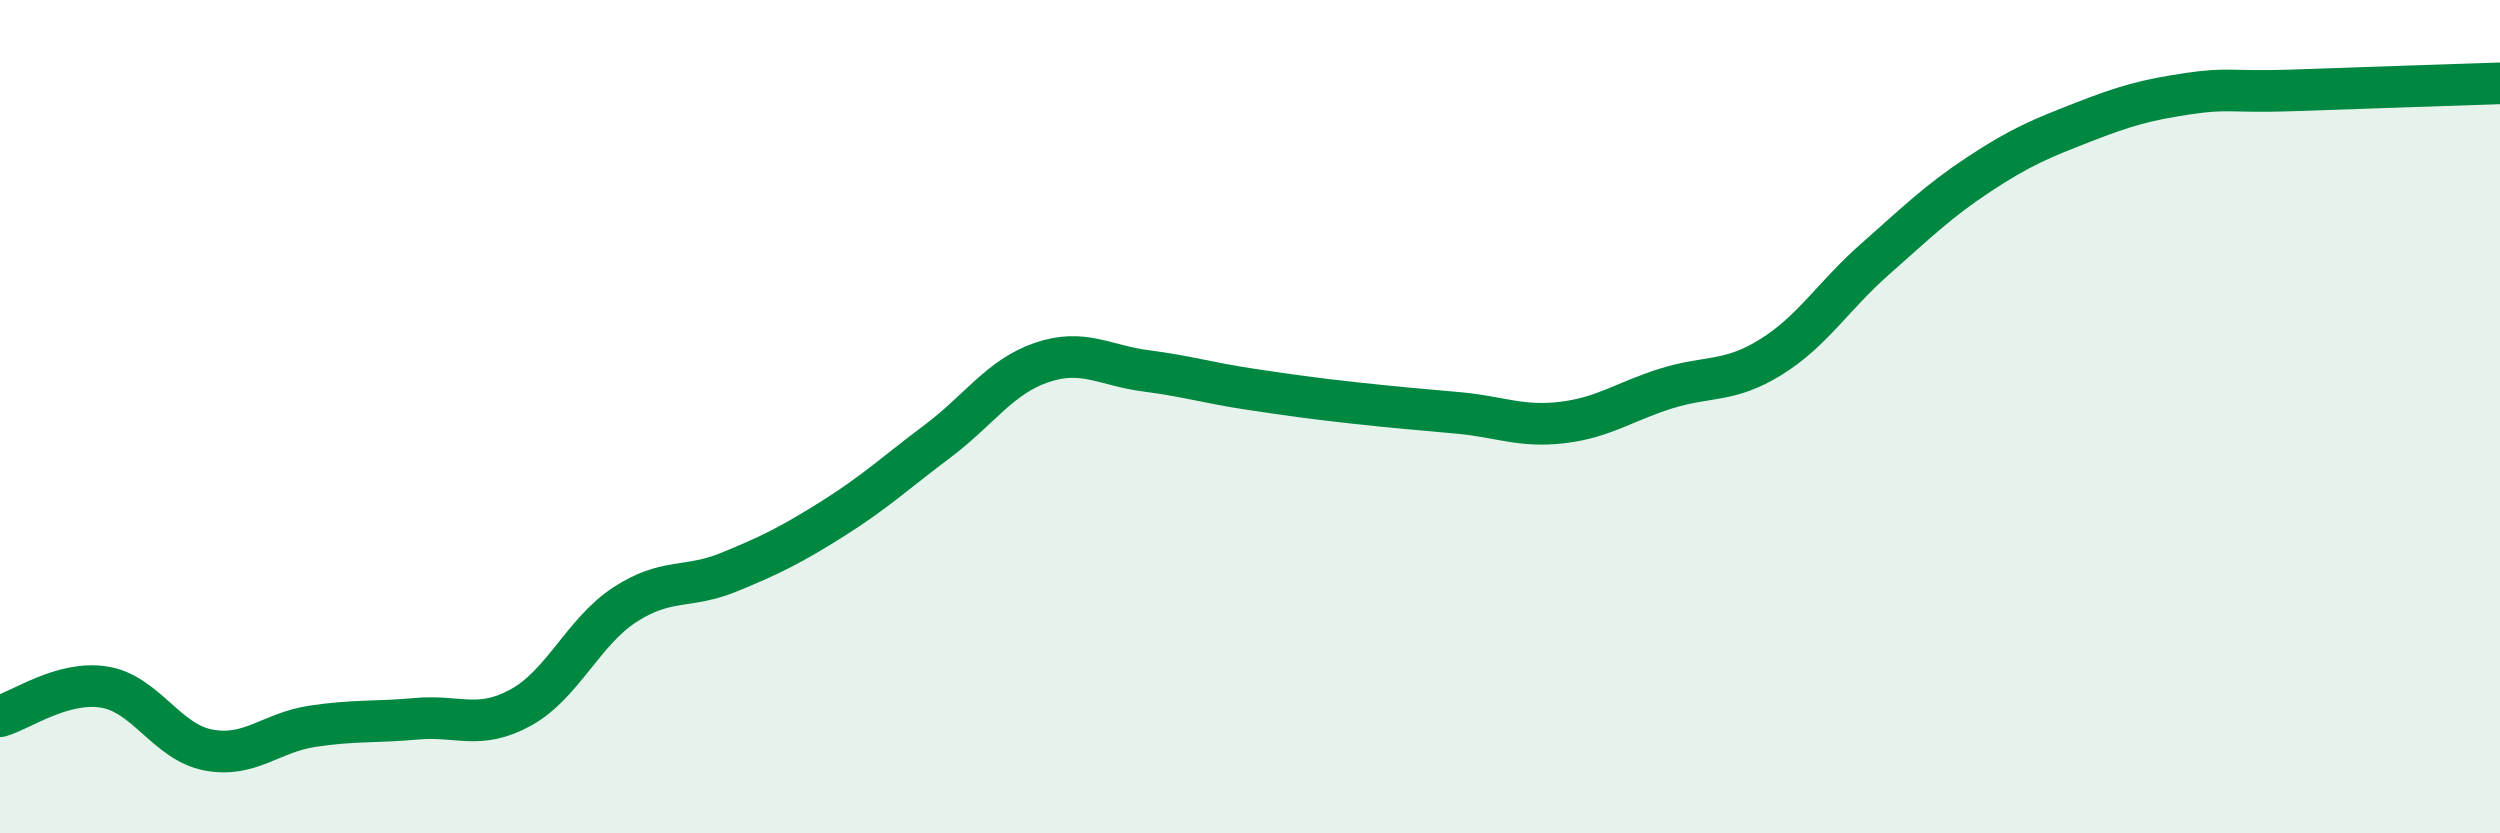
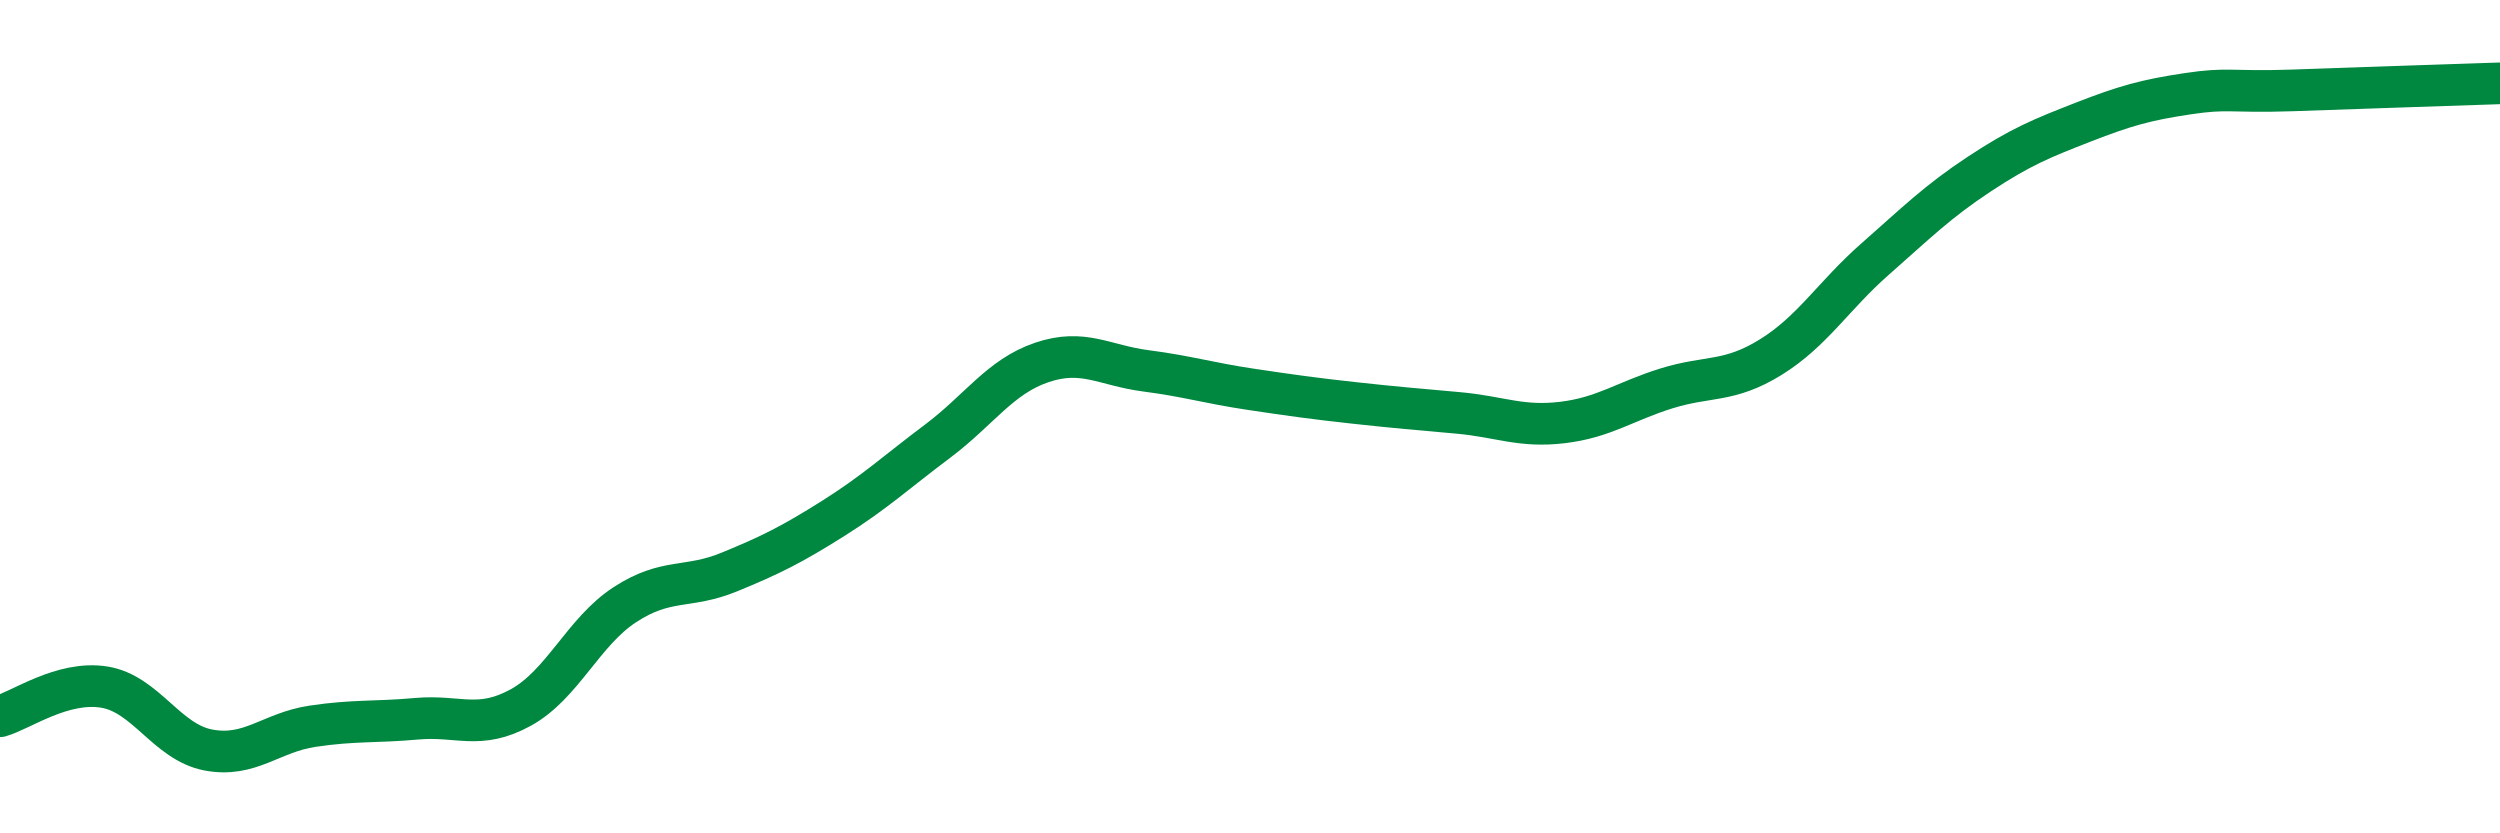
<svg xmlns="http://www.w3.org/2000/svg" width="60" height="20" viewBox="0 0 60 20">
-   <path d="M 0,17.19 C 0.5,17.05 1.5,16.33 2.5,16.49 C 3.5,16.65 4,17.81 5,18 C 6,18.19 6.5,17.58 7.5,17.43 C 8.5,17.28 9,17.34 10,17.25 C 11,17.16 11.5,17.53 12.5,16.98 C 13.5,16.43 14,15.16 15,14.51 C 16,13.86 16.5,14.14 17.5,13.73 C 18.5,13.32 19,13.07 20,12.44 C 21,11.81 21.5,11.34 22.5,10.59 C 23.5,9.84 24,9.04 25,8.7 C 26,8.36 26.5,8.77 27.5,8.9 C 28.5,9.03 29,9.19 30,9.34 C 31,9.49 31.5,9.56 32.5,9.67 C 33.5,9.78 34,9.82 35,9.91 C 36,10 36.5,10.26 37.5,10.14 C 38.5,10.02 39,9.63 40,9.32 C 41,9.01 41.5,9.19 42.5,8.57 C 43.5,7.95 44,7.1 45,6.22 C 46,5.34 46.5,4.84 47.5,4.18 C 48.5,3.52 49,3.32 50,2.93 C 51,2.54 51.5,2.4 52.5,2.25 C 53.5,2.1 53.5,2.22 55,2.17 C 56.5,2.12 59,2.03 60,2L60 20L0 20Z" fill="#008740" opacity="0.1" stroke-linecap="round" stroke-linejoin="round" />
  <path d="M 0,17.19 C 0.5,17.05 1.5,16.33 2.5,16.49 C 3.5,16.65 4,17.81 5,18 C 6,18.19 6.5,17.58 7.5,17.43 C 8.5,17.28 9,17.34 10,17.25 C 11,17.16 11.5,17.53 12.5,16.98 C 13.5,16.43 14,15.16 15,14.51 C 16,13.86 16.5,14.14 17.5,13.73 C 18.5,13.32 19,13.07 20,12.44 C 21,11.81 21.5,11.34 22.5,10.59 C 23.5,9.84 24,9.04 25,8.7 C 26,8.36 26.5,8.77 27.5,8.9 C 28.5,9.03 29,9.19 30,9.34 C 31,9.49 31.5,9.56 32.5,9.67 C 33.5,9.78 34,9.82 35,9.91 C 36,10 36.5,10.26 37.5,10.14 C 38.5,10.02 39,9.63 40,9.32 C 41,9.01 41.5,9.19 42.5,8.57 C 43.5,7.95 44,7.1 45,6.22 C 46,5.34 46.5,4.84 47.5,4.18 C 48.5,3.52 49,3.32 50,2.93 C 51,2.54 51.5,2.4 52.5,2.25 C 53.5,2.1 53.5,2.22 55,2.17 C 56.5,2.12 59,2.03 60,2" stroke="#008740" stroke-width="1" fill="none" stroke-linecap="round" stroke-linejoin="round" />
</svg>